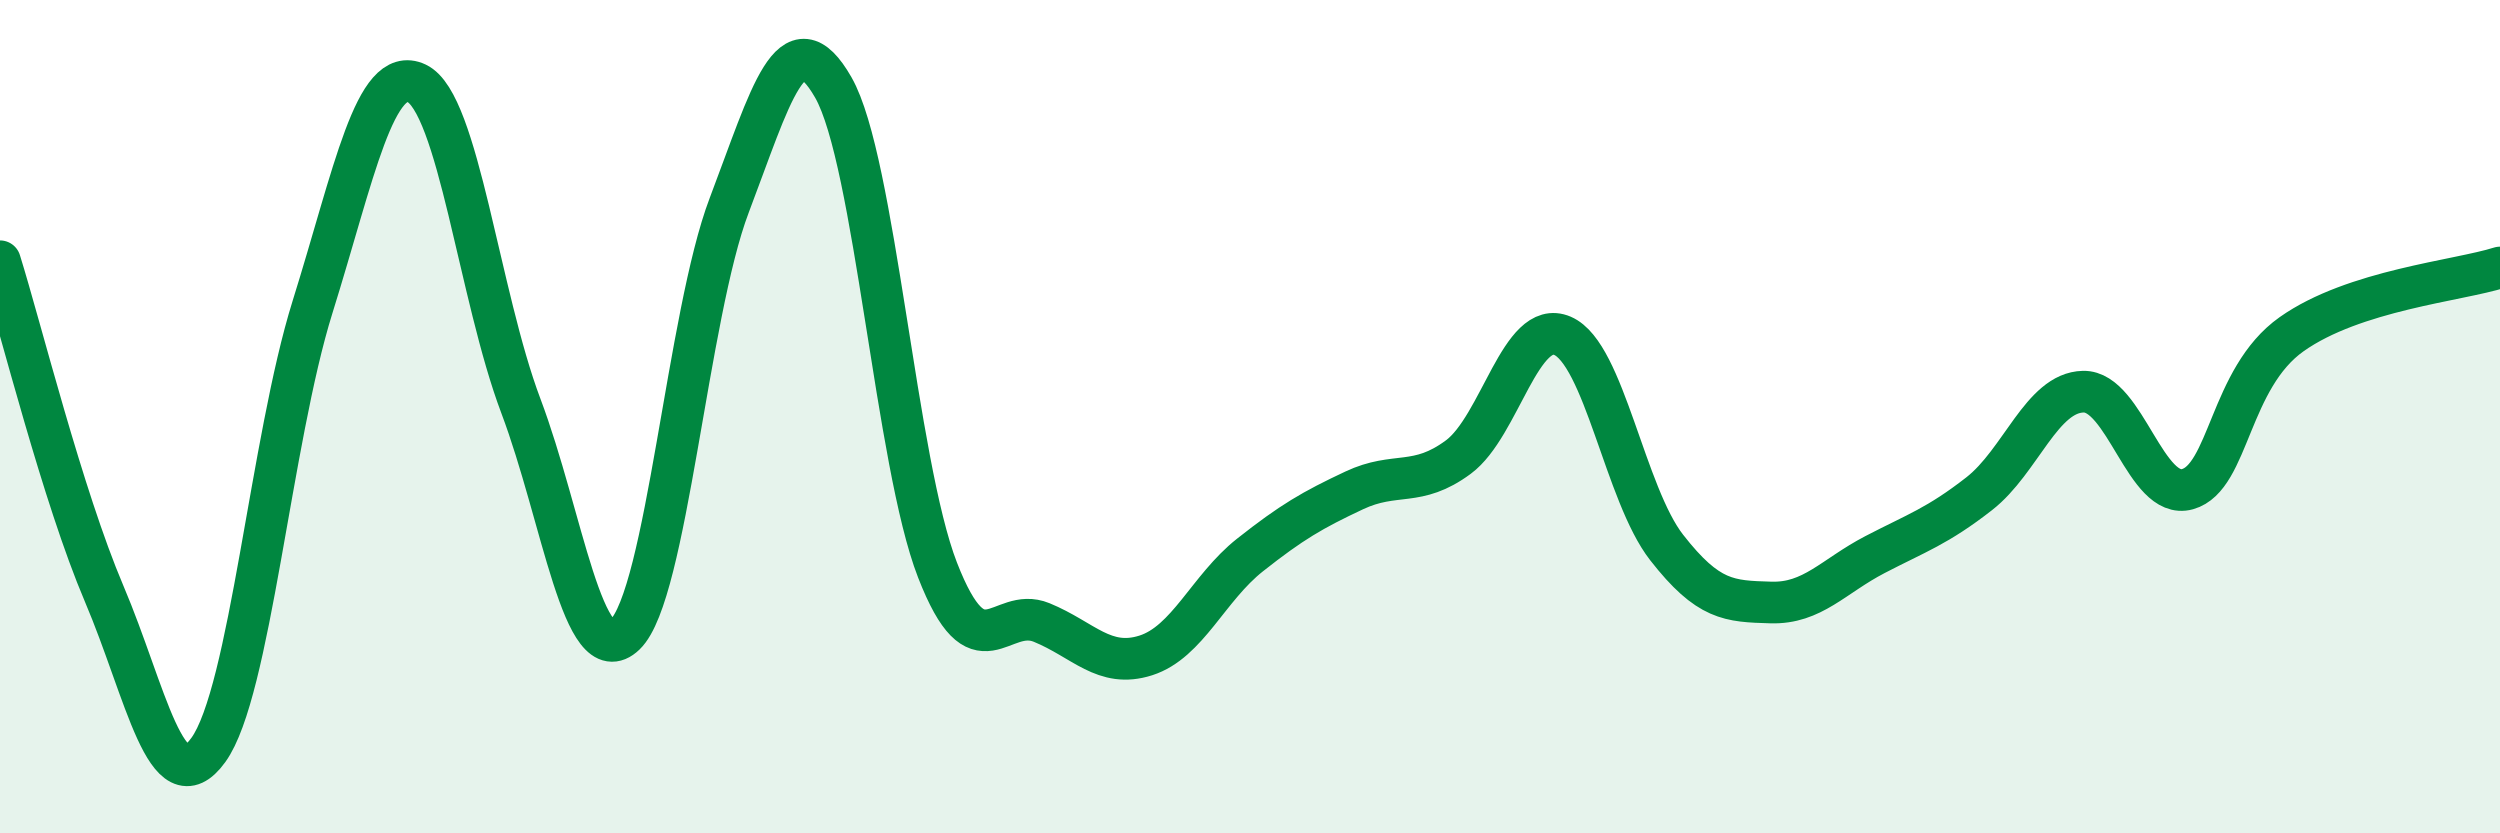
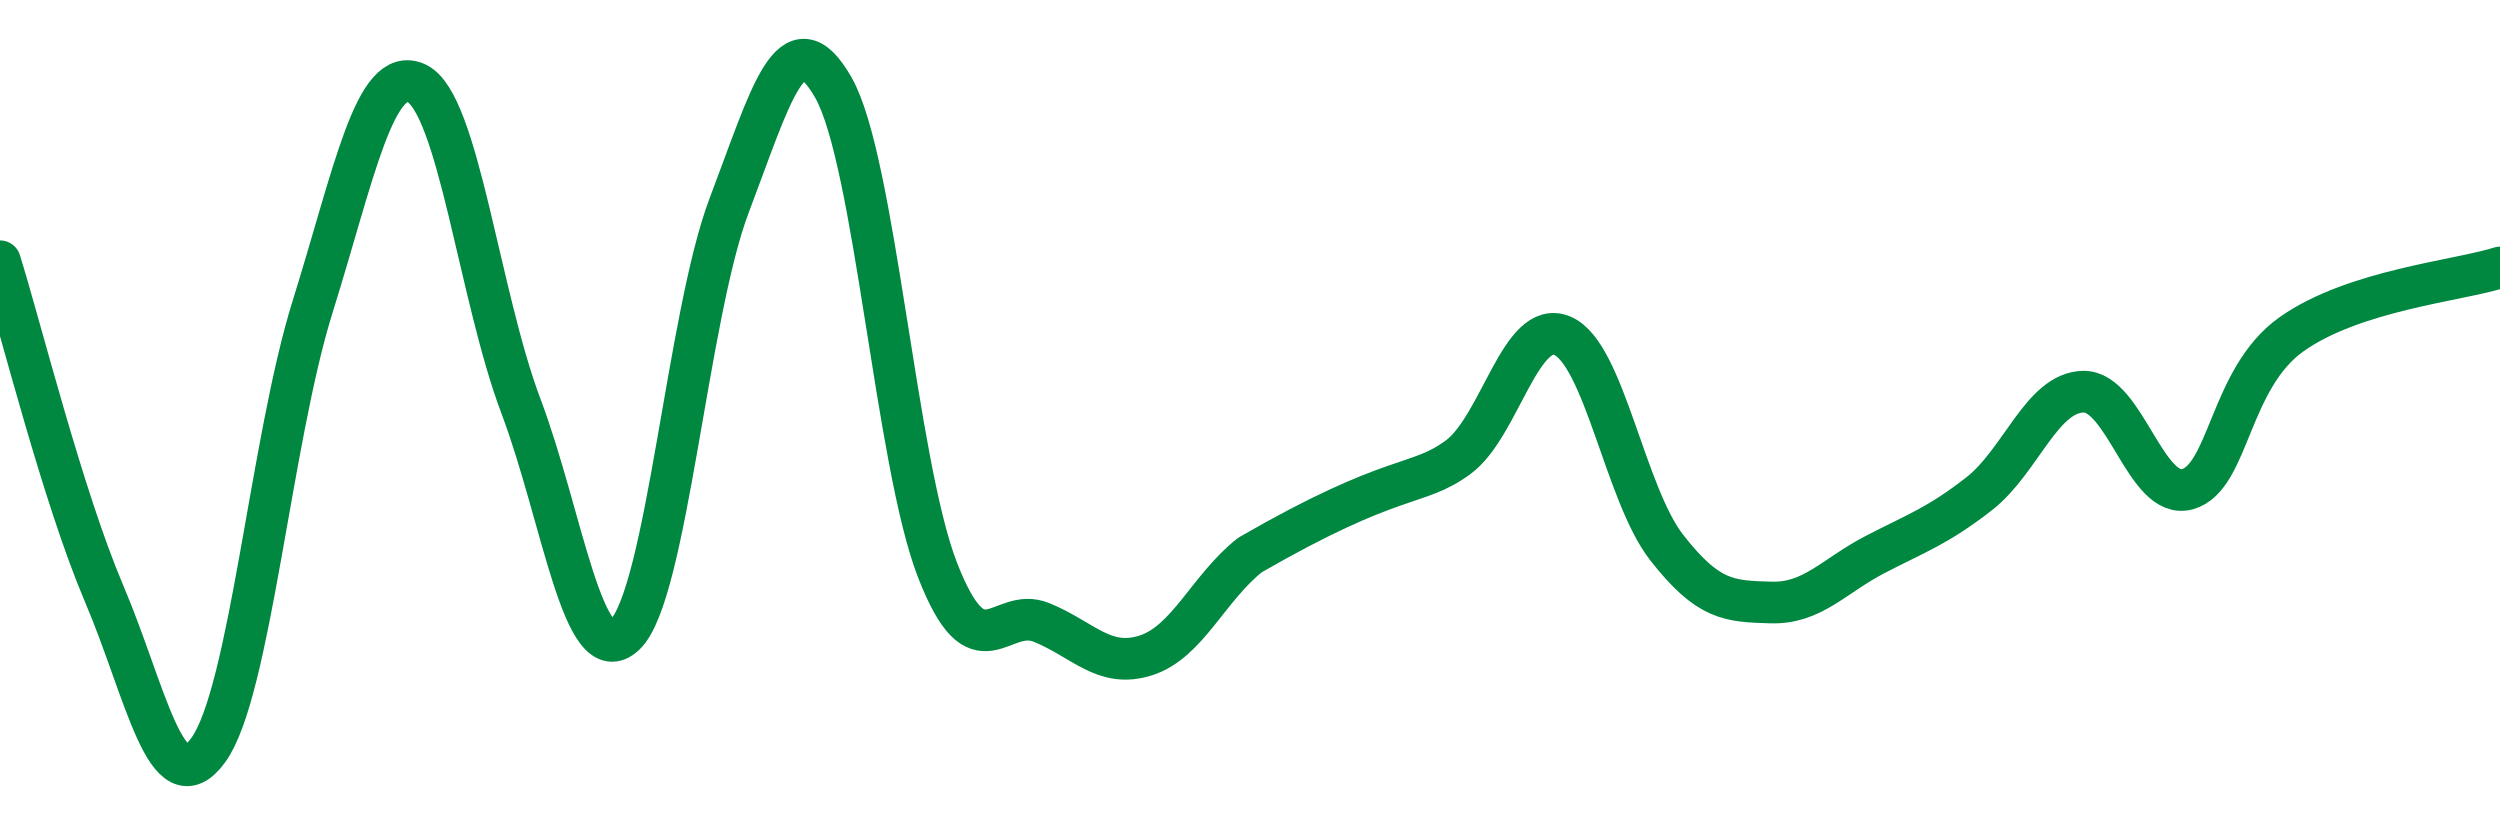
<svg xmlns="http://www.w3.org/2000/svg" width="60" height="20" viewBox="0 0 60 20">
-   <path d="M 0,6.27 C 0.5,7.87 1.5,11.9 2.5,14.25 C 3.5,16.6 4,19.38 5,18 C 6,16.62 6.5,10.57 7.5,7.37 C 8.5,4.17 9,1.53 10,2 C 11,2.47 11.5,7.09 12.5,9.74 C 13.5,12.39 14,16.19 15,15.23 C 16,14.27 16.5,7.56 17.5,4.93 C 18.5,2.3 19,0.35 20,2.1 C 21,3.85 21.5,11.11 22.5,13.68 C 23.5,16.25 24,14.53 25,14.94 C 26,15.35 26.5,16.05 27.5,15.73 C 28.5,15.41 29,14.11 30,13.32 C 31,12.53 31.5,12.24 32.5,11.77 C 33.5,11.3 34,11.71 35,10.97 C 36,10.23 36.5,7.63 37.5,8.06 C 38.5,8.49 39,11.86 40,13.14 C 41,14.42 41.5,14.43 42.5,14.46 C 43.5,14.49 44,13.83 45,13.31 C 46,12.79 46.5,12.63 47.5,11.85 C 48.5,11.07 49,9.42 50,9.4 C 51,9.38 51.5,12.02 52.5,11.74 C 53.5,11.46 53.5,9.08 55,8.02 C 56.5,6.96 59,6.74 60,6.42L60 20L0 20Z" fill="#008740" opacity="0.1" stroke-linecap="round" stroke-linejoin="round" />
-   <path d="M 0,6.27 C 0.5,7.87 1.5,11.9 2.5,14.25 C 3.5,16.6 4,19.38 5,18 C 6,16.62 6.5,10.57 7.5,7.37 C 8.5,4.17 9,1.53 10,2 C 11,2.47 11.5,7.09 12.5,9.74 C 13.5,12.39 14,16.19 15,15.23 C 16,14.27 16.5,7.56 17.5,4.93 C 18.5,2.3 19,0.35 20,2.1 C 21,3.85 21.5,11.11 22.5,13.68 C 23.5,16.25 24,14.53 25,14.94 C 26,15.35 26.5,16.05 27.5,15.73 C 28.5,15.41 29,14.11 30,13.32 C 31,12.53 31.5,12.24 32.5,11.77 C 33.5,11.3 34,11.71 35,10.97 C 36,10.23 36.5,7.63 37.5,8.06 C 38.5,8.49 39,11.86 40,13.14 C 41,14.42 41.5,14.43 42.5,14.46 C 43.5,14.49 44,13.83 45,13.31 C 46,12.79 46.5,12.63 47.5,11.85 C 48.5,11.07 49,9.42 50,9.4 C 51,9.38 51.5,12.02 52.5,11.74 C 53.5,11.46 53.5,9.08 55,8.02 C 56.5,6.96 59,6.74 60,6.42" stroke="#008740" stroke-width="1" fill="none" stroke-linecap="round" stroke-linejoin="round" />
+   <path d="M 0,6.27 C 0.5,7.87 1.5,11.9 2.5,14.25 C 3.5,16.6 4,19.38 5,18 C 6,16.62 6.5,10.57 7.5,7.37 C 8.5,4.17 9,1.53 10,2 C 11,2.47 11.5,7.09 12.5,9.74 C 13.5,12.39 14,16.19 15,15.23 C 16,14.27 16.5,7.56 17.5,4.93 C 18.5,2.3 19,0.35 20,2.1 C 21,3.85 21.5,11.11 22.5,13.68 C 23.5,16.25 24,14.53 25,14.94 C 26,15.35 26.5,16.05 27.5,15.73 C 28.5,15.41 29,14.11 30,13.32 C 33.5,11.3 34,11.71 35,10.97 C 36,10.23 36.5,7.63 37.5,8.06 C 38.5,8.49 39,11.86 40,13.14 C 41,14.42 41.5,14.43 42.5,14.46 C 43.5,14.49 44,13.83 45,13.31 C 46,12.79 46.5,12.63 47.5,11.85 C 48.5,11.07 49,9.42 50,9.4 C 51,9.38 51.5,12.02 52.5,11.74 C 53.5,11.46 53.5,9.08 55,8.02 C 56.5,6.96 59,6.74 60,6.42" stroke="#008740" stroke-width="1" fill="none" stroke-linecap="round" stroke-linejoin="round" />
</svg>